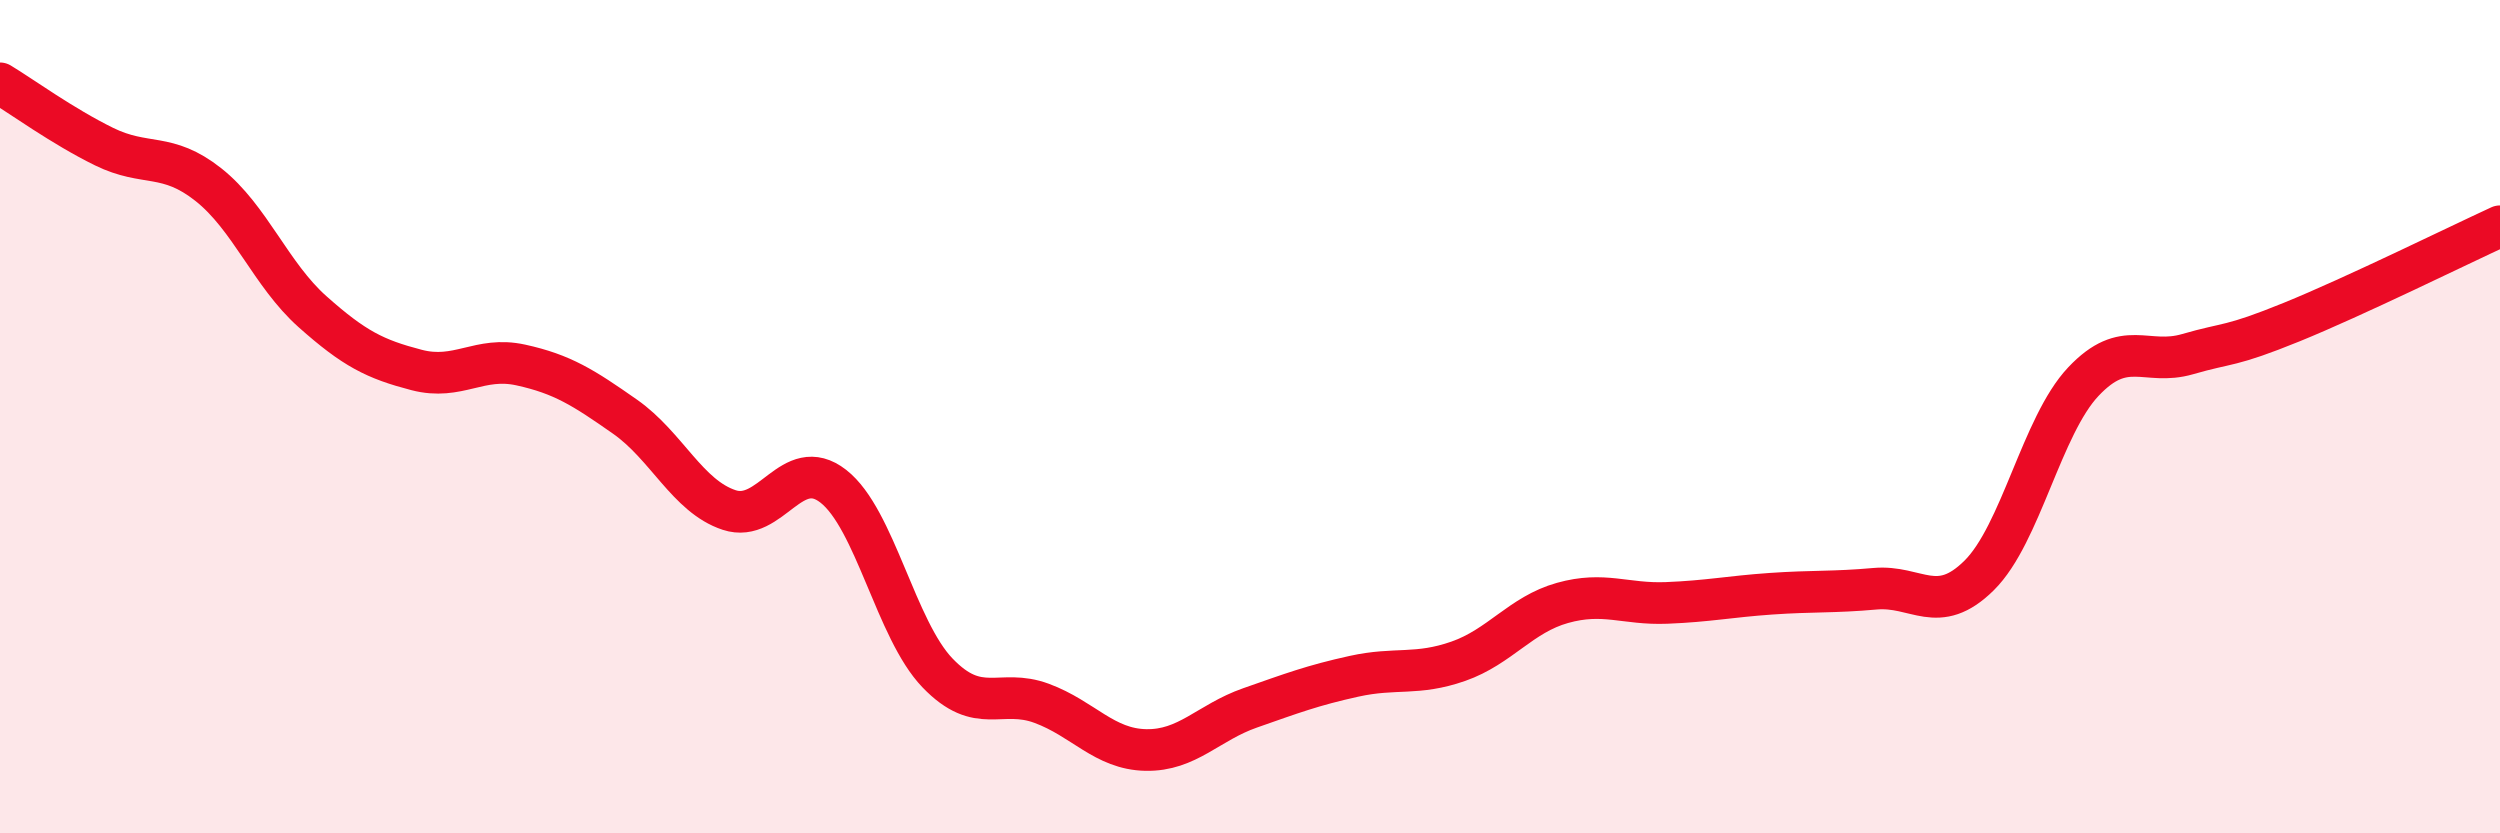
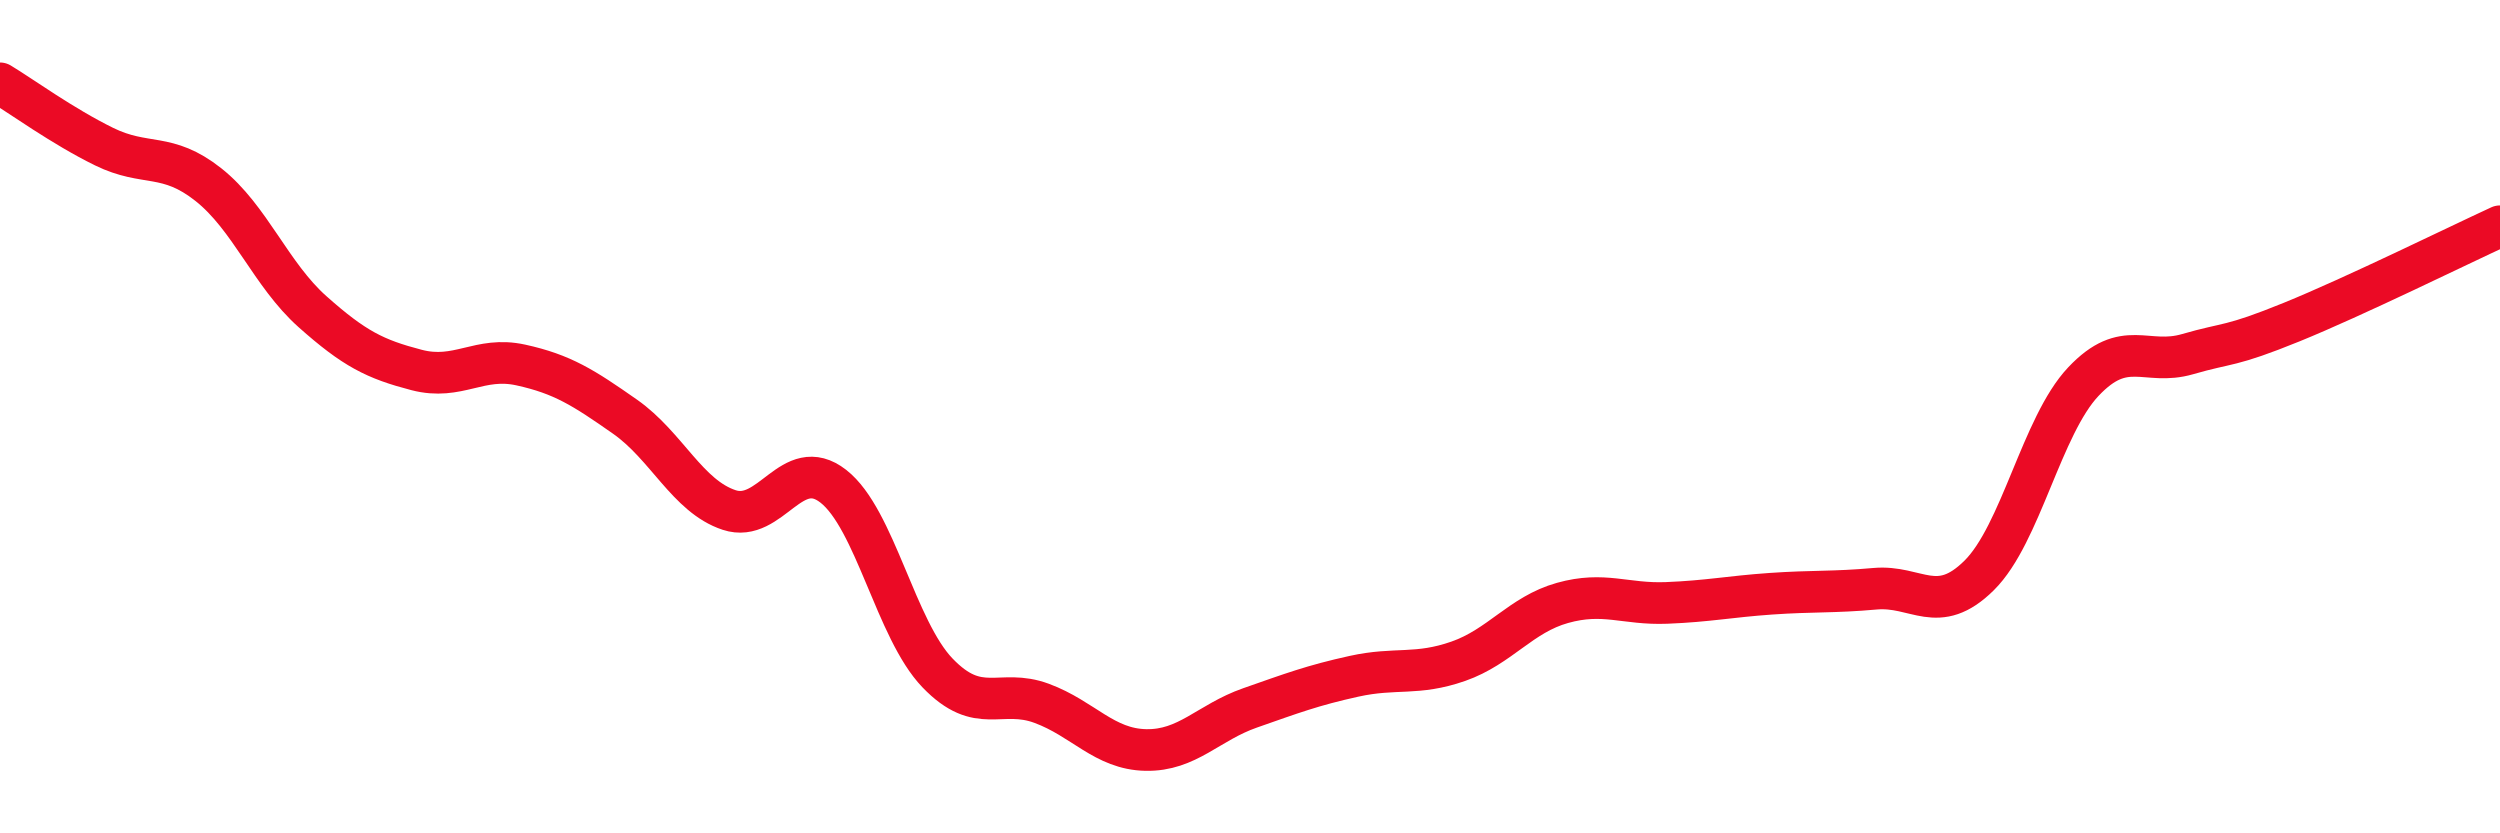
<svg xmlns="http://www.w3.org/2000/svg" width="60" height="20" viewBox="0 0 60 20">
-   <path d="M 0,2 C 0.5,2.3 1.5,3.03 2.5,3.52 C 3.5,4.01 4,3.64 5,4.43 C 6,5.22 6.5,6.59 7.5,7.48 C 8.5,8.37 9,8.62 10,8.88 C 11,9.14 11.5,8.54 12.5,8.76 C 13.5,8.98 14,9.3 15,10 C 16,10.7 16.5,11.91 17.5,12.24 C 18.5,12.57 19,10.89 20,11.67 C 21,12.45 21.5,15.11 22.5,16.15 C 23.5,17.19 24,16.51 25,16.88 C 26,17.25 26.5,17.98 27.5,18 C 28.5,18.02 29,17.34 30,16.99 C 31,16.64 31.5,16.45 32.5,16.23 C 33.5,16.01 34,16.22 35,15.87 C 36,15.52 36.5,14.75 37.5,14.47 C 38.5,14.19 39,14.51 40,14.47 C 41,14.43 41.5,14.32 42.5,14.25 C 43.5,14.18 44,14.22 45,14.13 C 46,14.04 46.5,14.8 47.5,13.81 C 48.5,12.82 49,10.22 50,9.16 C 51,8.1 51.5,8.79 52.5,8.5 C 53.5,8.21 53.5,8.34 55,7.73 C 56.5,7.12 59,5.89 60,5.43L60 20L0 20Z" fill="#EB0A25" opacity="0.1" stroke-linecap="round" stroke-linejoin="round" />
  <path d="M 0,2 C 0.5,2.3 1.5,3.03 2.5,3.52 C 3.5,4.01 4,3.64 5,4.43 C 6,5.22 6.5,6.59 7.5,7.48 C 8.5,8.37 9,8.62 10,8.88 C 11,9.14 11.5,8.54 12.5,8.76 C 13.5,8.98 14,9.3 15,10 C 16,10.7 16.5,11.91 17.5,12.24 C 18.5,12.57 19,10.89 20,11.67 C 21,12.45 21.5,15.11 22.5,16.15 C 23.5,17.19 24,16.51 25,16.88 C 26,17.25 26.5,17.98 27.5,18 C 28.5,18.02 29,17.34 30,16.99 C 31,16.64 31.5,16.45 32.5,16.23 C 33.5,16.01 34,16.22 35,15.87 C 36,15.52 36.5,14.75 37.5,14.47 C 38.5,14.19 39,14.51 40,14.47 C 41,14.43 41.5,14.32 42.5,14.25 C 43.5,14.18 44,14.22 45,14.13 C 46,14.04 46.5,14.8 47.5,13.81 C 48.5,12.82 49,10.22 50,9.16 C 51,8.1 51.5,8.79 52.5,8.5 C 53.5,8.21 53.5,8.34 55,7.73 C 56.5,7.12 59,5.89 60,5.43" stroke="#EB0A25" stroke-width="1" fill="none" stroke-linecap="round" stroke-linejoin="round" />
</svg>